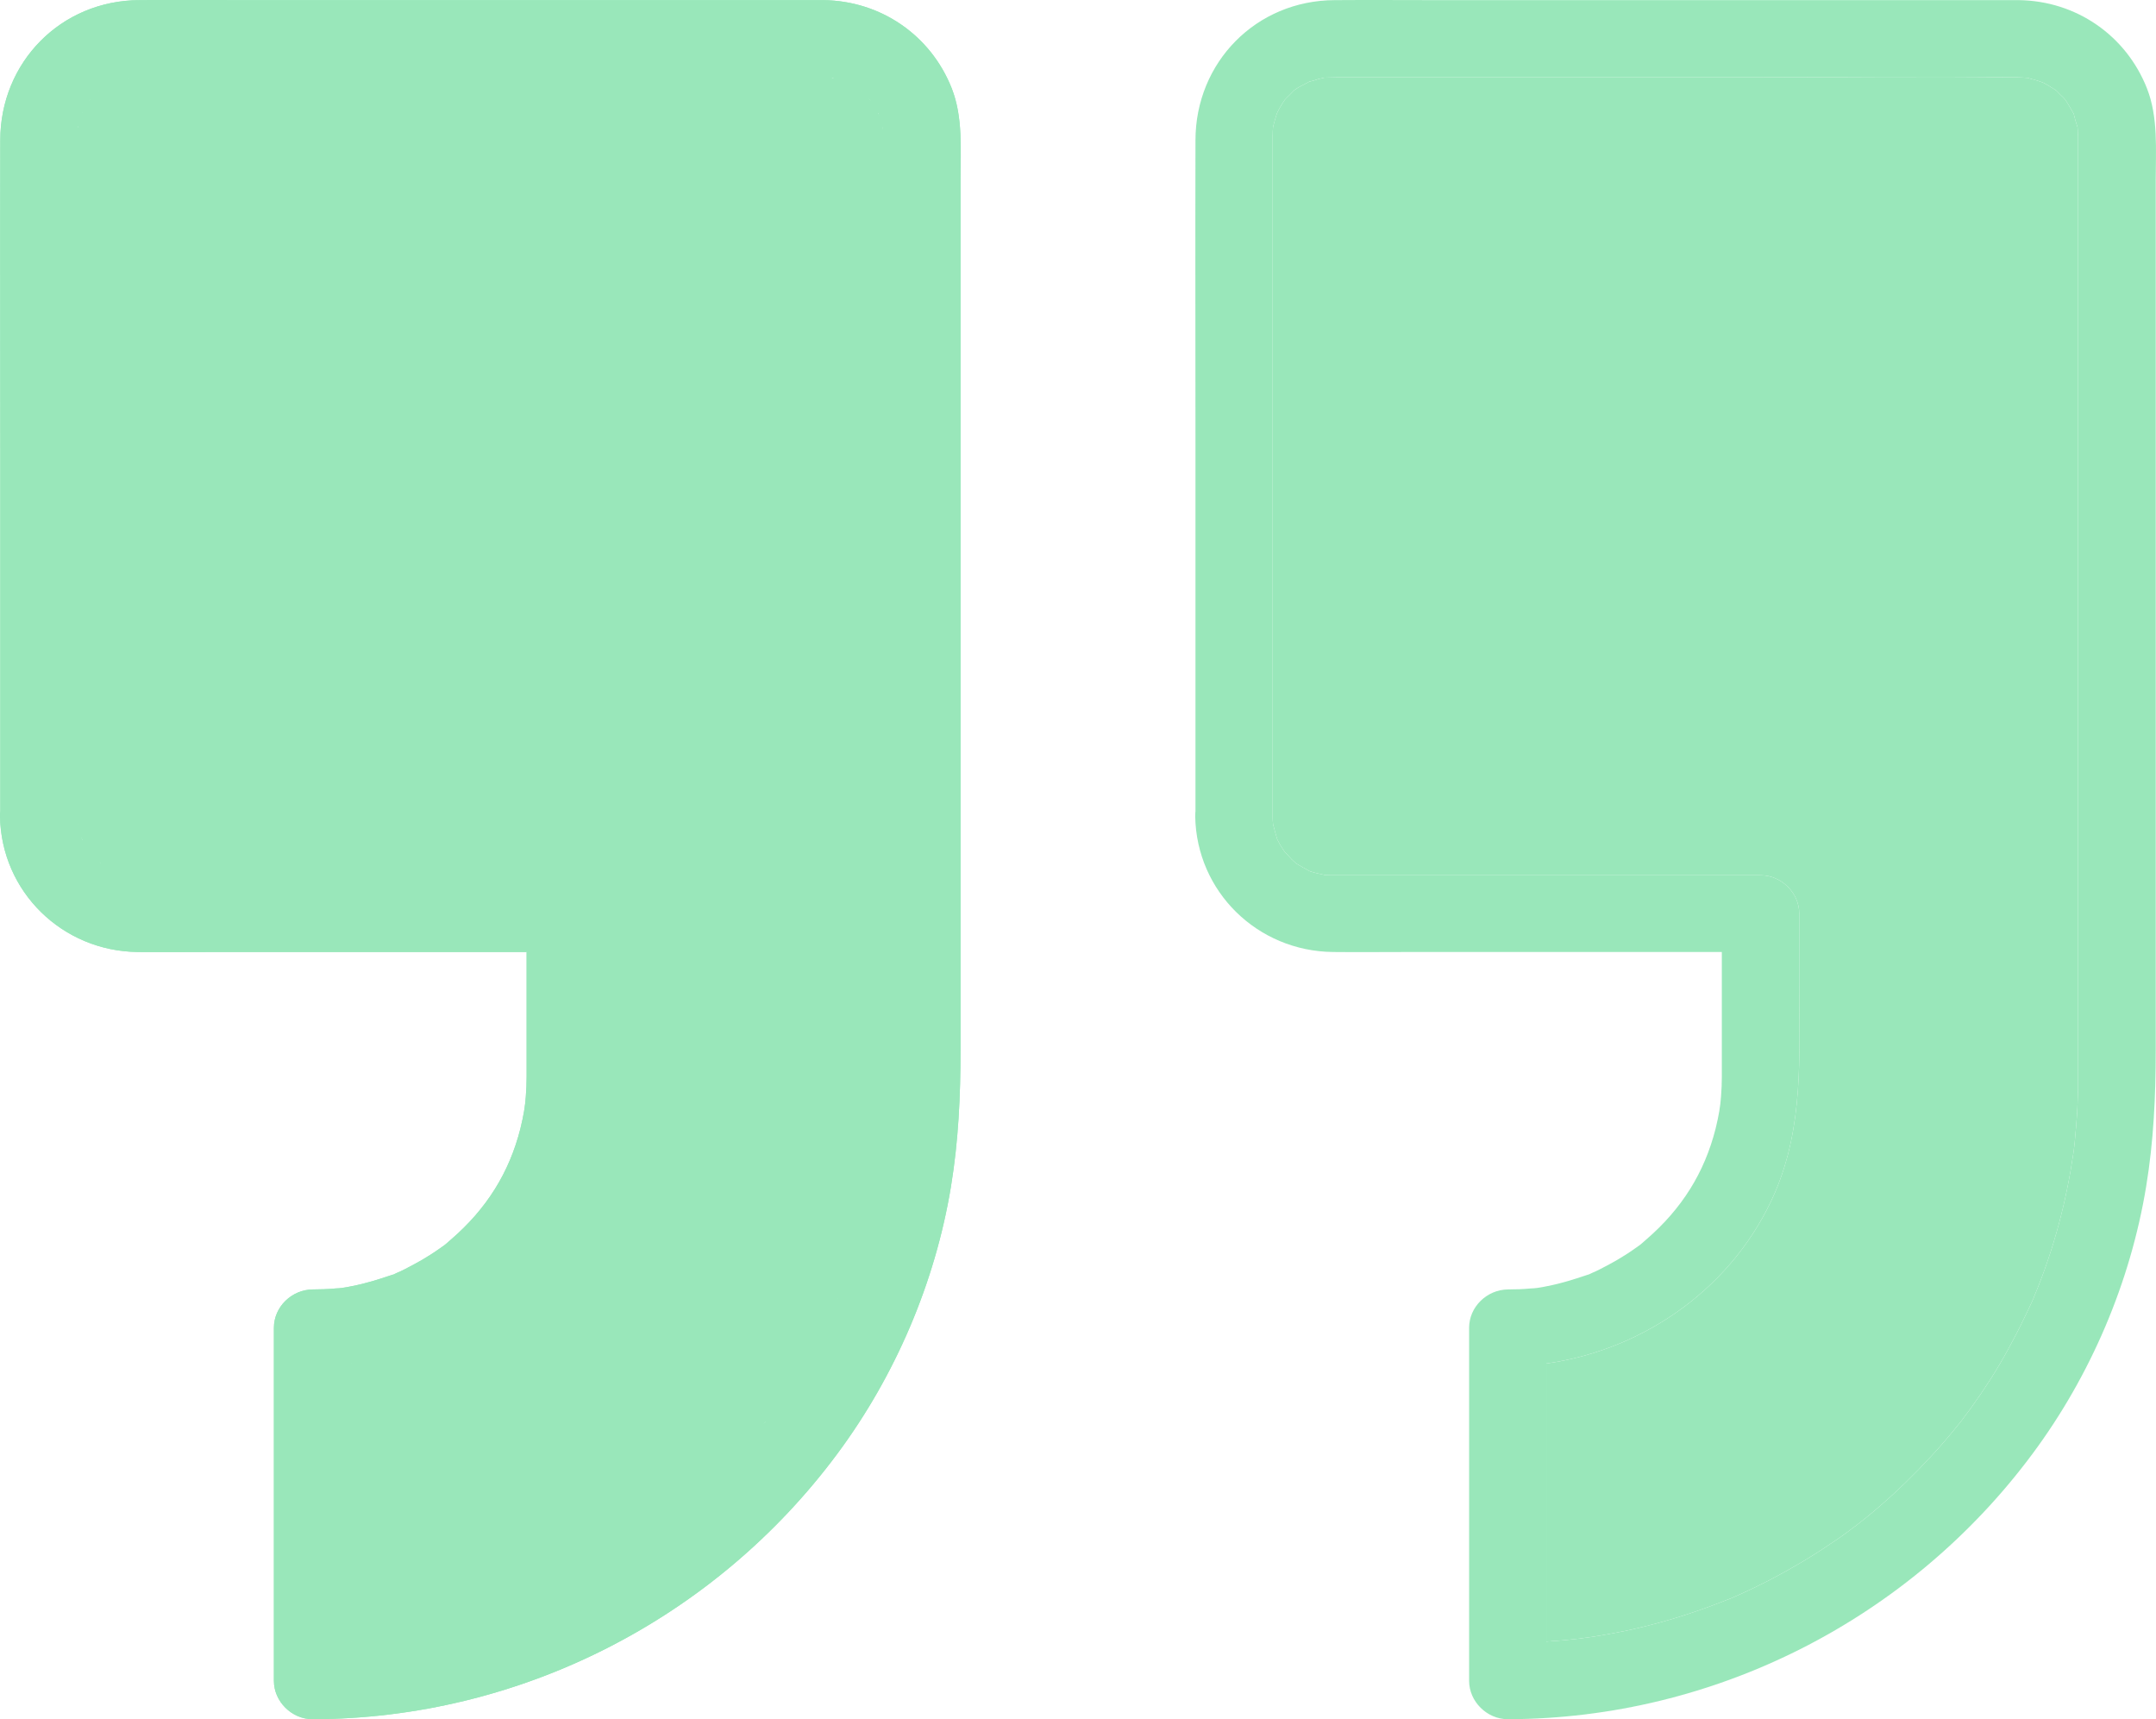
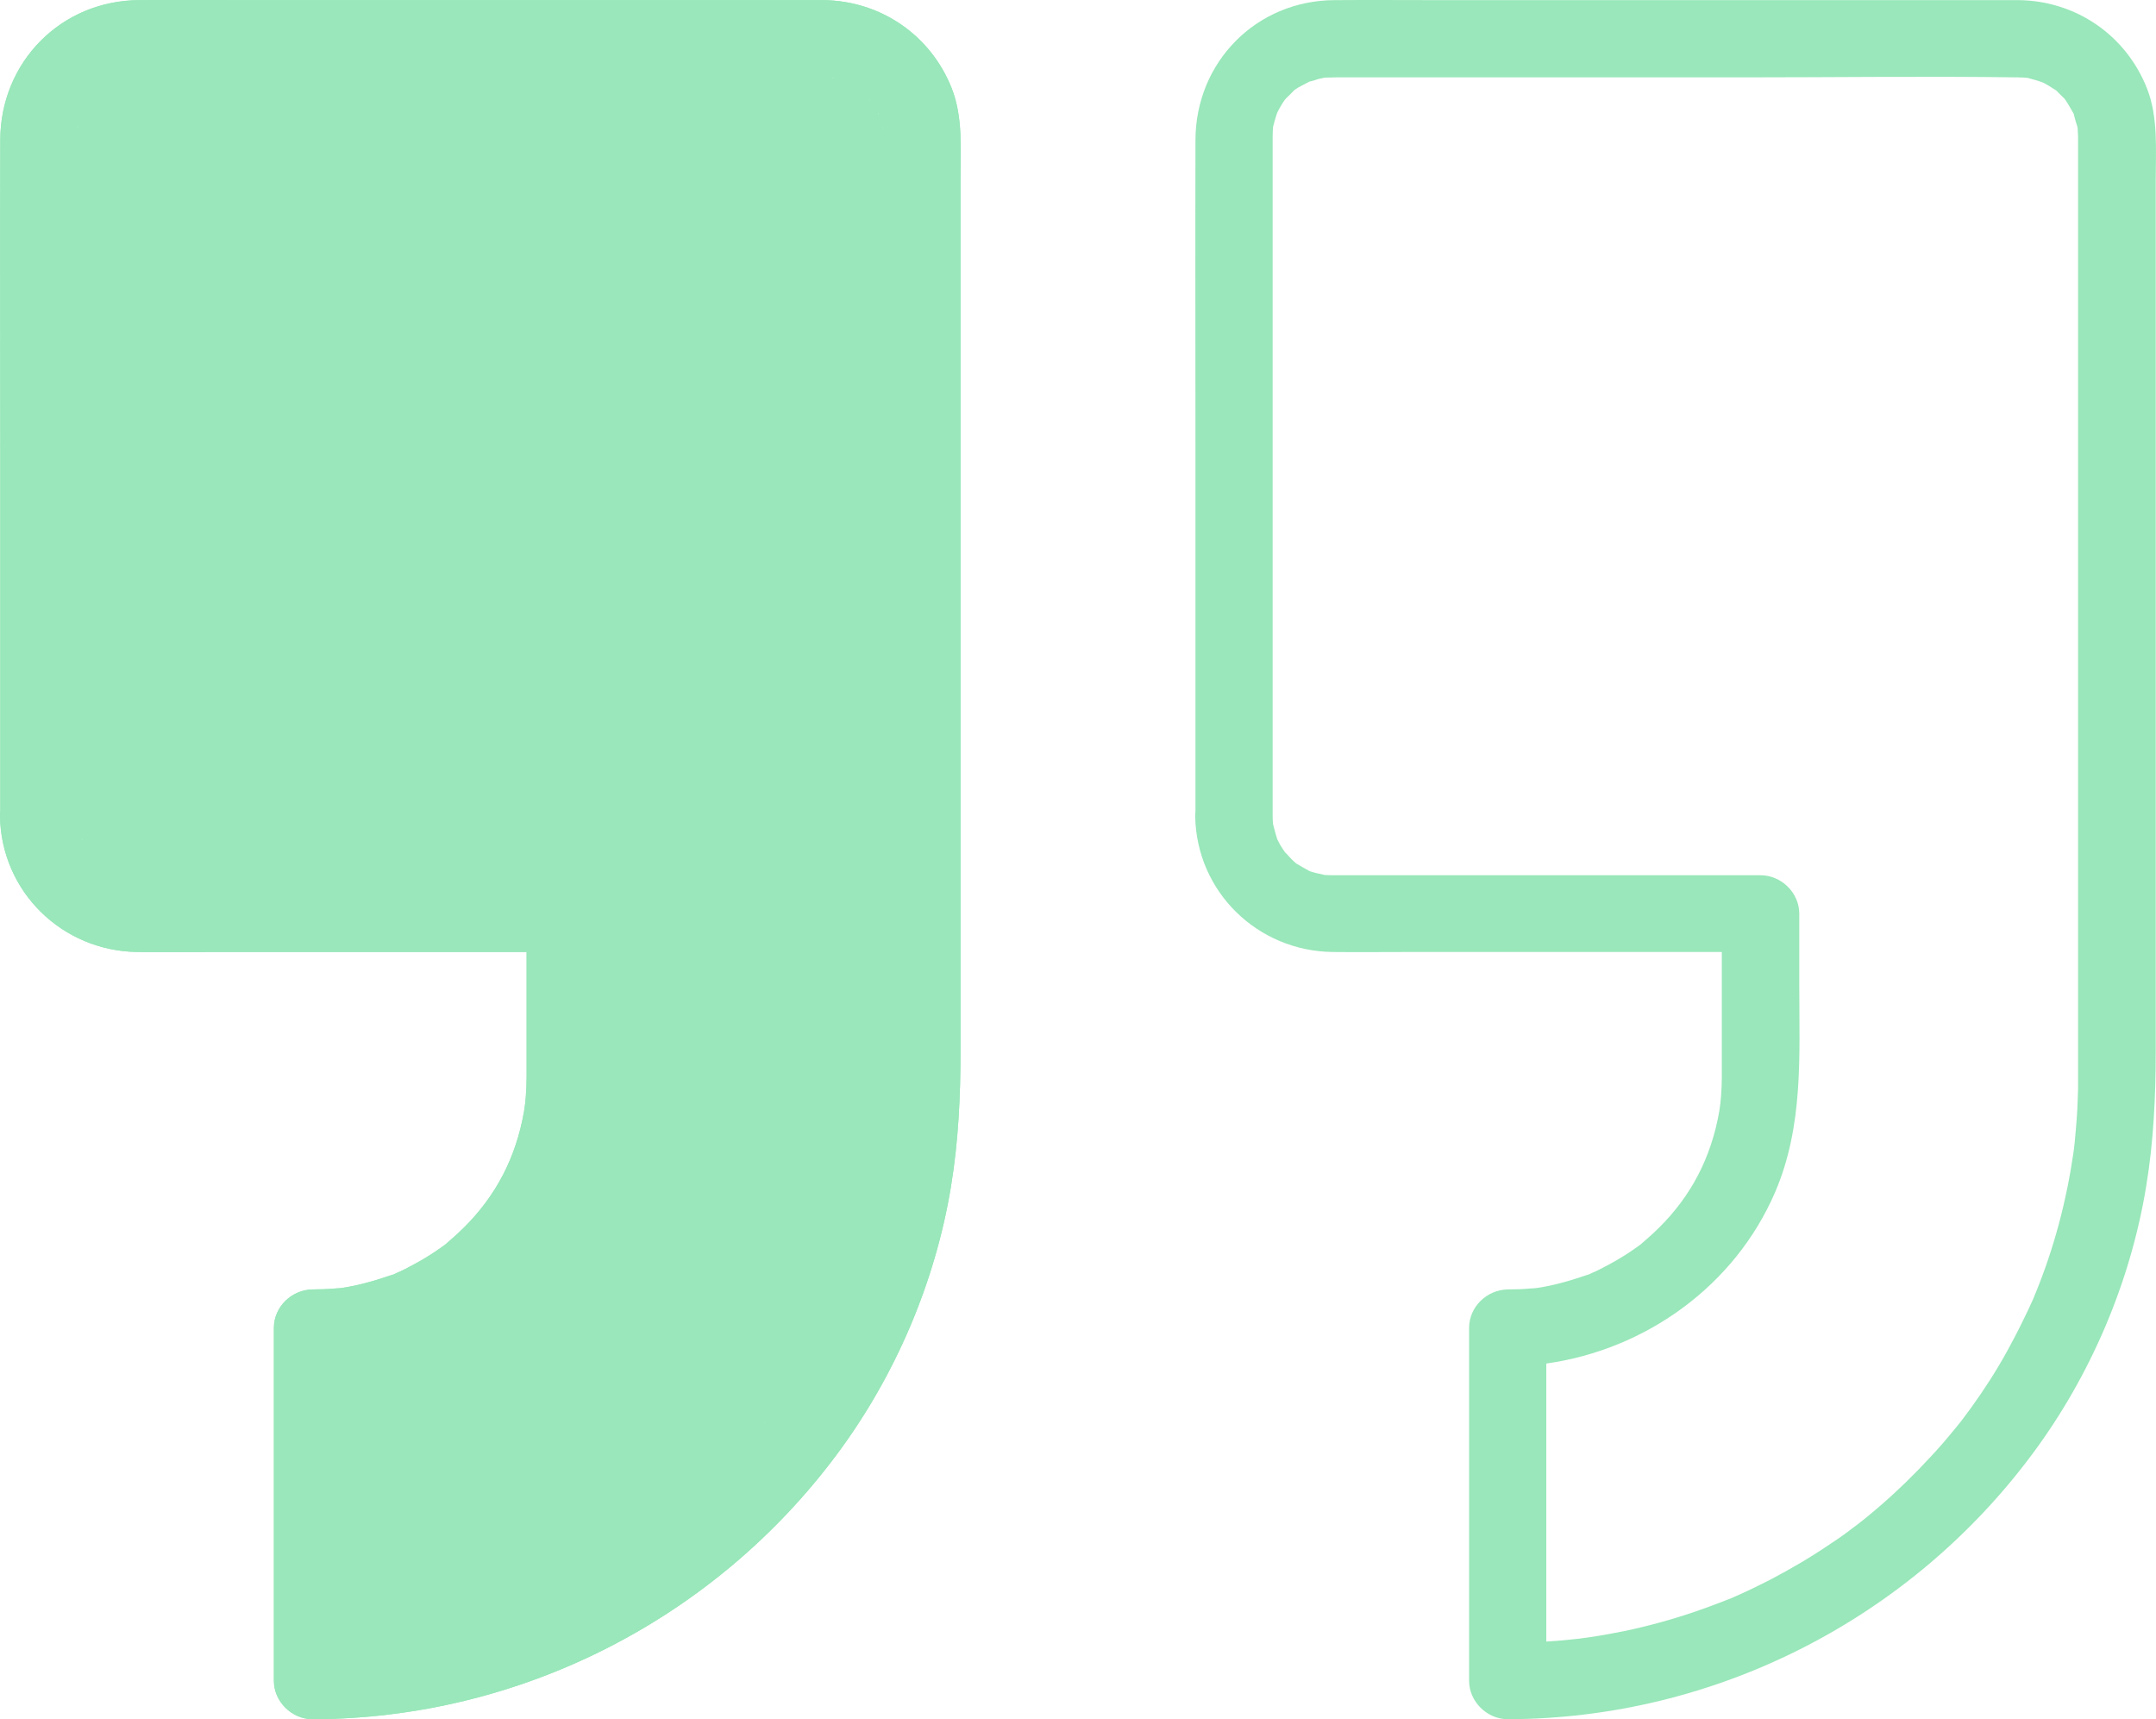
<svg xmlns="http://www.w3.org/2000/svg" width="74" height="59" viewBox="0 0 74 59" fill="none">
  <g opacity="0.4" clip-path="url(#clip0_394_1182)">
    <path d="M2.658 28.019V28.011V4.665C2.658 4.56 2.665 4.454 2.672 4.354C2.673 4.338 2.674 4.322 2.675 4.306C2.667 4.362 2.629 4.516 2.672 4.354C2.676 4.34 2.68 4.324 2.685 4.306C2.711 4.191 2.746 4.078 2.782 3.964C2.787 3.939 2.809 3.884 2.82 3.858C2.831 3.831 2.83 3.833 2.786 3.928C2.797 3.904 2.808 3.881 2.82 3.858C2.895 3.706 2.98 3.559 3.075 3.426C3.089 3.406 3.104 3.386 3.119 3.366C3.02 3.493 3.039 3.468 3.075 3.426C3.093 3.405 3.115 3.378 3.128 3.366C3.207 3.287 3.296 3.208 3.367 3.129C3.378 3.117 3.388 3.106 3.396 3.097C3.398 3.096 3.4 3.095 3.401 3.094C3.403 3.092 3.404 3.091 3.405 3.09C3.489 3.004 3.442 3.058 3.396 3.097C3.386 3.106 3.376 3.114 3.367 3.12C3.377 3.112 3.386 3.105 3.396 3.097C3.398 3.096 3.4 3.095 3.401 3.094C3.403 3.092 3.404 3.091 3.405 3.09C3.483 3.032 3.568 2.981 3.66 2.936C3.731 2.901 3.793 2.866 3.864 2.831C3.883 2.82 3.899 2.811 3.912 2.803C4.1 2.69 3.664 2.869 3.979 2.787C4.058 2.77 4.129 2.743 4.209 2.717C4.286 2.7 4.355 2.683 4.431 2.665C4.433 2.665 4.436 2.664 4.439 2.664C4.285 2.68 4.288 2.681 4.431 2.665C4.436 2.665 4.442 2.664 4.448 2.664C4.581 2.664 4.705 2.655 4.829 2.655H18.81C21.947 2.655 25.092 2.611 28.238 2.655C28.344 2.655 28.459 2.664 28.565 2.672C28.568 2.672 28.571 2.672 28.574 2.673C28.774 2.687 28.286 2.586 28.627 2.689C28.725 2.716 28.822 2.742 28.911 2.768C28.973 2.786 29.212 2.882 28.973 2.777C29.079 2.821 29.185 2.874 29.283 2.935C29.373 2.992 29.463 3.049 29.554 3.106C29.561 3.11 29.568 3.115 29.575 3.119C29.564 3.112 29.551 3.101 29.538 3.089C29.492 3.048 29.454 3.002 29.554 3.106C29.56 3.113 29.567 3.12 29.575 3.128C29.655 3.207 29.735 3.295 29.815 3.365C29.825 3.376 29.843 3.397 29.86 3.417C29.899 3.463 29.93 3.501 29.824 3.365C29.836 3.382 29.848 3.4 29.86 3.417C29.958 3.56 30.038 3.708 30.125 3.857C30.279 4.131 30.113 3.717 30.153 3.905C30.157 3.922 30.162 3.944 30.169 3.971C30.196 4.086 30.231 4.199 30.267 4.313C30.273 4.334 30.279 4.352 30.284 4.366C30.361 4.599 30.268 4.177 30.285 4.375C30.294 4.48 30.294 4.577 30.302 4.682V37.368C30.293 37.78 30.275 38.184 30.24 38.597C30.223 38.799 30.205 39 30.187 39.202C30.178 39.281 30.169 39.361 30.16 39.439C30.151 39.518 30.107 39.808 30.142 39.571C29.903 41.213 29.478 42.828 28.849 44.364C28.822 44.434 28.788 44.503 28.761 44.58L28.76 44.584C28.824 44.432 28.806 44.477 28.774 44.551C28.77 44.56 28.766 44.57 28.761 44.58C28.738 44.633 28.713 44.688 28.707 44.698C28.627 44.874 28.547 45.05 28.458 45.225C28.273 45.611 28.077 45.989 27.874 46.358C27.502 47.034 27.085 47.684 26.634 48.307C26.518 48.465 26.404 48.614 26.288 48.773C26.283 48.78 26.278 48.787 26.273 48.793C26.088 49.041 26.409 48.63 26.245 48.826C26.235 48.838 26.223 48.853 26.209 48.869C26.164 48.931 26.111 48.992 26.067 49.045C25.801 49.37 25.526 49.695 25.234 50.002C24.684 50.599 24.108 51.161 23.497 51.688C23.204 51.942 22.903 52.188 22.602 52.416C22.815 52.249 22.381 52.583 22.319 52.626C22.151 52.749 21.973 52.872 21.796 52.986C21.14 53.434 20.45 53.838 19.749 54.206C19.404 54.382 19.049 54.558 18.695 54.716C18.588 54.76 18.482 54.813 18.376 54.857C18.331 54.874 18.137 54.954 18.367 54.857C18.145 54.945 17.933 55.032 17.711 55.111C16.932 55.401 16.134 55.647 15.328 55.84C14.938 55.937 14.548 56.015 14.149 56.086C13.955 56.121 13.751 56.156 13.556 56.183C13.476 56.192 13.396 56.209 13.317 56.218C13.618 56.174 13.219 56.227 13.184 56.235C12.807 56.28 12.429 56.313 12.05 56.336C11.608 56.363 11.164 56.376 10.721 56.376C11.164 56.815 11.607 57.254 12.05 57.692V56.336V46.794V45.577C11.607 46.016 11.163 46.455 10.721 46.893C11.168 46.889 11.612 46.856 12.05 46.794C15.471 46.314 18.517 44.123 19.9 40.923C20.884 38.632 20.733 36.244 20.733 33.812V31.354C20.733 30.643 20.122 30.037 19.404 30.037H4.696C4.601 30.037 4.505 30.032 4.414 30.025C4.387 30.024 4.359 30.022 4.333 30.02C4.378 30.024 4.403 30.026 4.414 30.025C4.468 30.024 4.169 29.971 4.103 29.949C4.049 29.936 3.989 29.918 3.933 29.898C3.932 29.898 3.93 29.897 3.929 29.896C3.923 29.894 3.918 29.892 3.912 29.89C3.902 29.886 3.891 29.883 3.881 29.879C3.893 29.883 3.903 29.887 3.912 29.89C3.92 29.893 3.927 29.896 3.933 29.898C3.983 29.918 3.977 29.921 3.929 29.896C3.916 29.889 3.9 29.881 3.881 29.87C3.748 29.799 3.615 29.721 3.482 29.642C3.479 29.64 3.468 29.633 3.456 29.624C3.412 29.593 3.339 29.538 3.429 29.607C3.477 29.645 3.476 29.643 3.456 29.624C3.419 29.59 3.316 29.501 3.305 29.484C3.258 29.438 3.041 29.189 3.097 29.271C3.104 29.282 3.117 29.3 3.137 29.326C3.123 29.308 3.11 29.29 3.097 29.271C3.033 29.181 2.974 29.087 2.915 28.992C2.883 28.927 2.849 28.869 2.817 28.805C2.814 28.8 2.812 28.795 2.809 28.79C2.725 28.623 2.858 28.942 2.817 28.805C2.815 28.798 2.812 28.79 2.809 28.781C2.765 28.632 2.721 28.483 2.685 28.334C2.678 28.301 2.673 28.284 2.671 28.278C2.667 28.266 2.672 28.299 2.678 28.332C2.682 28.356 2.685 28.381 2.685 28.387C2.683 28.368 2.68 28.35 2.678 28.332C2.675 28.314 2.673 28.296 2.671 28.278C2.662 28.192 2.658 28.105 2.658 28.019C2.658 28.016 2.658 28.013 2.658 28.011C2.644 27.329 2.053 26.666 1.329 26.702C0.678 26.734 0.088 27.195 0.009 27.842C0.002 27.899 -0.001 27.958 0 28.018C0.045 30.6 2.135 32.645 4.732 32.671C5.574 32.68 6.406 32.671 7.248 32.671H18.075H19.404C18.96 32.232 18.517 31.793 18.075 31.354V32.671V36.947C18.075 37.175 18.066 37.394 18.048 37.623C18.021 37.982 17.977 38.255 17.862 38.729C17.481 40.239 16.702 41.486 15.479 42.539C15.231 42.758 15.293 42.706 15.054 42.873C14.868 43.005 14.672 43.127 14.477 43.242C14.287 43.353 14.088 43.456 13.89 43.559C13.885 43.561 13.88 43.564 13.875 43.566C13.796 43.61 13.707 43.645 13.627 43.681C13.578 43.703 13.545 43.718 13.523 43.729C13.372 43.803 13.788 43.637 13.432 43.76C12.989 43.909 12.546 44.049 12.086 44.137C11.97 44.164 11.856 44.181 11.74 44.199C11.643 44.216 11.643 44.216 11.74 44.199C11.669 44.208 11.598 44.216 11.528 44.216C11.262 44.242 10.996 44.251 10.73 44.251C10.013 44.26 9.401 44.847 9.401 45.568V57.683C9.401 58.394 10.013 59 10.73 59C17.854 58.983 24.534 55.559 28.742 49.887C30.736 47.201 32.1 44.005 32.641 40.713C32.897 39.159 32.968 37.605 32.968 36.034V6.185C32.968 5.14 33.057 4.025 32.667 3.033C31.95 1.215 30.24 0.03 28.264 0.004H8.337C7.159 0.004 5.98 -0.005 4.793 0.004C2.082 0.013 0.009 2.146 0.009 4.815C-0 8.336 0.009 11.856 0.009 15.376V27.842V28.009C0.009 28.694 0.62 29.362 1.338 29.326C2.046 29.3 2.658 28.756 2.658 28.019Z" fill="#00C453" />
    <path d="M43.681 28.019V28.011V4.665C43.681 4.56 43.688 4.454 43.695 4.354C43.696 4.338 43.697 4.322 43.699 4.306C43.69 4.362 43.652 4.516 43.695 4.354C43.699 4.34 43.703 4.324 43.708 4.306C43.734 4.191 43.77 4.078 43.805 3.964C43.81 3.939 43.832 3.884 43.843 3.858C43.855 3.829 43.853 3.834 43.796 3.954C43.811 3.922 43.827 3.89 43.843 3.858C43.918 3.706 44.003 3.559 44.098 3.426C44.112 3.406 44.127 3.386 44.142 3.366C44.043 3.493 44.062 3.468 44.098 3.426C44.116 3.405 44.139 3.378 44.151 3.366C44.23 3.287 44.319 3.208 44.39 3.129C44.403 3.115 44.414 3.104 44.424 3.094C44.532 2.982 44.439 3.088 44.39 3.12C44.401 3.111 44.413 3.102 44.424 3.094C44.503 3.034 44.589 2.982 44.683 2.936C44.754 2.901 44.816 2.866 44.887 2.831C44.906 2.82 44.922 2.811 44.935 2.803C45.123 2.69 44.687 2.869 45.002 2.787C45.081 2.77 45.153 2.743 45.232 2.717C45.309 2.7 45.377 2.683 45.454 2.665C45.456 2.665 45.459 2.664 45.462 2.664C45.308 2.68 45.311 2.681 45.454 2.665C45.459 2.665 45.465 2.664 45.471 2.664C45.604 2.664 45.728 2.655 45.852 2.655H59.834C62.97 2.655 66.115 2.611 69.26 2.655C69.367 2.655 69.482 2.664 69.588 2.672C69.591 2.672 69.594 2.672 69.597 2.673C69.797 2.687 69.309 2.586 69.65 2.689C69.748 2.716 69.845 2.742 69.934 2.768C69.996 2.786 70.235 2.882 69.996 2.777C70.102 2.821 70.208 2.874 70.306 2.935C70.396 2.992 70.486 3.049 70.577 3.106C70.584 3.11 70.591 3.115 70.598 3.119C70.548 3.086 70.449 2.973 70.577 3.106C70.583 3.113 70.591 3.12 70.598 3.128C70.678 3.207 70.758 3.295 70.838 3.365C70.848 3.376 70.866 3.397 70.883 3.417C70.922 3.463 70.953 3.501 70.847 3.365C70.859 3.382 70.871 3.4 70.883 3.417C70.981 3.56 71.061 3.708 71.148 3.857C71.159 3.876 71.168 3.892 71.176 3.905C71.29 4.091 71.109 3.659 71.192 3.971C71.219 4.086 71.254 4.199 71.29 4.313C71.395 4.651 71.293 4.178 71.307 4.366C71.307 4.369 71.307 4.372 71.308 4.375C71.317 4.48 71.317 4.577 71.325 4.682V37.368C71.316 37.78 71.298 38.184 71.263 38.597C71.246 38.799 71.228 39 71.21 39.202C71.201 39.281 71.192 39.361 71.183 39.439C71.174 39.518 71.129 39.808 71.165 39.571C70.926 41.213 70.501 42.828 69.872 44.364C69.846 44.434 69.811 44.503 69.784 44.58L69.783 44.584C69.856 44.413 69.823 44.492 69.784 44.58C69.761 44.633 69.737 44.688 69.73 44.698C69.65 44.874 69.57 45.05 69.481 45.225C69.296 45.611 69.1 45.989 68.897 46.358C68.525 47.034 68.108 47.684 67.657 48.307C67.541 48.465 67.427 48.614 67.311 48.773C67.109 49.042 67.391 48.682 67.296 48.793C67.282 48.809 67.262 48.833 67.232 48.869C67.187 48.931 67.134 48.992 67.09 49.045C66.824 49.37 66.549 49.695 66.257 50.002C65.707 50.599 65.131 51.161 64.52 51.688C64.227 51.942 63.926 52.188 63.625 52.416C63.838 52.249 63.404 52.583 63.342 52.626C63.173 52.749 62.996 52.872 62.819 52.986C62.163 53.434 61.472 53.838 60.772 54.206C60.426 54.382 60.072 54.558 59.718 54.716C59.611 54.76 59.505 54.813 59.399 54.857C59.355 54.874 59.16 54.954 59.39 54.857C59.168 54.945 58.956 55.032 58.734 55.111C57.955 55.401 57.157 55.647 56.351 55.84C55.961 55.937 55.571 56.015 55.173 56.086C54.978 56.121 54.774 56.156 54.579 56.183C54.499 56.192 54.419 56.209 54.34 56.218C54.641 56.174 54.242 56.227 54.207 56.235C53.83 56.28 53.452 56.313 53.073 56.336C52.631 56.363 52.187 56.376 51.744 56.376C52.187 56.815 52.63 57.254 53.073 57.692V56.336V46.794V45.577C52.63 46.016 52.186 46.455 51.744 46.893C52.191 46.889 52.635 46.856 53.073 46.794C56.494 46.314 59.541 44.123 60.923 40.923C61.907 38.632 61.756 36.244 61.756 33.812V31.354C61.756 30.643 61.145 30.037 60.427 30.037H45.719C45.624 30.037 45.528 30.032 45.437 30.025C45.41 30.024 45.383 30.022 45.356 30.02C45.401 30.024 45.426 30.026 45.437 30.025C45.491 30.024 45.192 29.971 45.126 29.949C45.07 29.936 45.01 29.916 44.952 29.896C44.936 29.89 44.92 29.885 44.904 29.879C45.006 29.915 45.012 29.928 44.952 29.896C44.939 29.889 44.923 29.881 44.904 29.87C44.771 29.799 44.638 29.721 44.505 29.642C44.502 29.64 44.491 29.633 44.479 29.624C44.435 29.593 44.362 29.538 44.452 29.607C44.499 29.645 44.499 29.643 44.479 29.624C44.442 29.59 44.34 29.501 44.328 29.484C44.281 29.438 44.064 29.189 44.12 29.271C44.127 29.282 44.141 29.3 44.16 29.326C44.146 29.308 44.133 29.29 44.12 29.271C44.056 29.182 43.997 29.087 43.938 28.992C43.906 28.927 43.872 28.869 43.84 28.805C43.837 28.8 43.835 28.795 43.832 28.79C43.748 28.623 43.88 28.942 43.84 28.805C43.838 28.798 43.835 28.79 43.832 28.781C43.788 28.632 43.744 28.483 43.708 28.334C43.701 28.301 43.696 28.284 43.694 28.278C43.687 28.257 43.708 28.372 43.708 28.387C43.703 28.35 43.698 28.314 43.694 28.278C43.685 28.192 43.681 28.105 43.681 28.019C43.681 28.016 43.681 28.013 43.681 28.011C43.667 27.329 43.076 26.666 42.352 26.702C41.643 26.737 41.006 27.281 41.023 28.018C41.068 30.6 43.158 32.645 45.755 32.671C46.597 32.68 47.429 32.671 48.271 32.671H60.427C59.983 32.232 59.54 31.793 59.098 31.354V36.947C59.098 37.175 59.089 37.394 59.071 37.623C59.044 37.982 59 38.255 58.885 38.729C58.504 40.239 57.725 41.486 56.502 42.539C56.254 42.758 56.316 42.706 56.077 42.873C55.891 43.005 55.695 43.127 55.5 43.242C55.306 43.356 55.102 43.461 54.898 43.566C54.819 43.61 54.73 43.645 54.65 43.681C54.26 43.856 54.862 43.619 54.455 43.76C54.012 43.909 53.569 44.049 53.109 44.137C52.993 44.164 52.879 44.181 52.763 44.199C52.666 44.216 52.666 44.216 52.763 44.199C52.692 44.208 52.621 44.216 52.551 44.216C52.285 44.242 52.019 44.251 51.753 44.251C51.036 44.26 50.424 44.847 50.424 45.568V57.683C50.424 58.394 51.036 59 51.753 59C58.877 58.983 65.557 55.559 69.765 49.887C71.759 47.201 73.123 44.005 73.663 40.713C73.92 39.159 73.991 37.605 73.991 36.034V6.185C73.991 5.14 74.08 4.025 73.69 3.033C72.973 1.215 71.263 0.03 69.287 0.004H49.36C48.182 0.004 47.003 -0.005 45.816 0.004C43.105 0.013 41.032 2.146 41.032 4.815C41.023 8.336 41.032 11.856 41.032 15.376V28.009C41.032 28.694 41.643 29.362 42.361 29.326C43.069 29.3 43.681 28.756 43.681 28.019Z" fill="#00C453" />
-     <path d="M43.681 28.011C43.681 28.013 43.681 28.016 43.681 28.019C43.681 28.105 43.685 28.192 43.694 28.278C43.696 28.284 43.701 28.301 43.708 28.334C43.744 28.483 43.788 28.632 43.832 28.781C43.835 28.79 43.838 28.798 43.84 28.805C43.872 28.869 43.906 28.927 43.938 28.992C43.997 29.087 44.056 29.182 44.12 29.271C44.064 29.189 44.281 29.438 44.328 29.484C44.34 29.501 44.442 29.59 44.479 29.624C44.491 29.633 44.502 29.64 44.505 29.642C44.638 29.721 44.771 29.799 44.904 29.87C44.923 29.881 44.939 29.889 44.952 29.896C45.01 29.916 45.07 29.936 45.126 29.949C45.192 29.971 45.491 30.024 45.437 30.025C45.528 30.032 45.624 30.037 45.719 30.037H60.427C61.145 30.037 61.756 30.643 61.756 31.354V33.812C61.756 36.244 61.907 38.632 60.923 40.923C59.541 44.123 56.494 46.314 53.073 46.794V56.336C53.452 56.313 53.83 56.28 54.207 56.235C54.242 56.227 54.641 56.174 54.34 56.218C54.419 56.209 54.499 56.192 54.579 56.183C54.774 56.156 54.978 56.121 55.173 56.086C55.571 56.015 55.961 55.937 56.351 55.84C57.157 55.647 57.955 55.401 58.734 55.111C58.956 55.032 59.168 54.945 59.39 54.857C59.16 54.954 59.355 54.874 59.399 54.857C59.505 54.813 59.611 54.76 59.718 54.716C60.072 54.558 60.426 54.382 60.772 54.206C61.472 53.838 62.163 53.434 62.819 52.986C62.996 52.872 63.173 52.749 63.342 52.626C63.404 52.583 63.838 52.249 63.625 52.416C63.926 52.188 64.227 51.942 64.52 51.688C65.131 51.161 65.707 50.599 66.257 50.002C66.549 49.695 66.824 49.37 67.09 49.045C67.134 48.992 67.187 48.931 67.232 48.869C67.262 48.833 67.282 48.809 67.296 48.793C67.301 48.787 67.306 48.78 67.311 48.773C67.427 48.614 67.541 48.465 67.657 48.307C68.108 47.684 68.525 47.034 68.897 46.358C69.1 45.989 69.296 45.611 69.481 45.225C69.57 45.05 69.65 44.874 69.73 44.698C69.737 44.688 69.761 44.633 69.784 44.58C69.811 44.503 69.846 44.434 69.872 44.364C70.501 42.828 70.926 41.213 71.165 39.571C71.129 39.808 71.174 39.518 71.183 39.439C71.192 39.361 71.201 39.281 71.21 39.202C71.228 39 71.246 38.799 71.263 38.597C71.298 38.184 71.316 37.78 71.325 37.368V4.682C71.317 4.577 71.317 4.48 71.308 4.375C71.307 4.372 71.307 4.369 71.307 4.366C71.302 4.352 71.296 4.334 71.29 4.313C71.254 4.199 71.219 4.086 71.192 3.971C71.185 3.944 71.18 3.922 71.176 3.905C71.168 3.892 71.159 3.876 71.148 3.857C71.061 3.708 70.981 3.56 70.883 3.417C70.866 3.397 70.848 3.376 70.838 3.365C70.758 3.295 70.678 3.207 70.598 3.128C70.591 3.12 70.583 3.113 70.577 3.106C70.486 3.049 70.396 2.992 70.306 2.935C70.208 2.874 70.102 2.821 69.996 2.777C70.235 2.882 69.996 2.786 69.934 2.768C69.845 2.742 69.748 2.716 69.65 2.689C69.629 2.683 69.612 2.677 69.597 2.673C69.594 2.672 69.591 2.672 69.588 2.672C69.482 2.664 69.367 2.655 69.26 2.655C66.115 2.611 62.97 2.655 59.834 2.655H45.852C45.728 2.655 45.604 2.664 45.471 2.664C45.465 2.664 45.459 2.665 45.454 2.665C45.377 2.683 45.309 2.7 45.232 2.717C45.153 2.743 45.081 2.77 45.002 2.787C44.974 2.794 44.952 2.799 44.935 2.803C44.922 2.811 44.906 2.82 44.887 2.831C44.816 2.866 44.754 2.901 44.683 2.936C44.589 2.982 44.503 3.034 44.424 3.094C44.414 3.104 44.403 3.115 44.39 3.129C44.319 3.208 44.23 3.287 44.151 3.366C44.139 3.378 44.116 3.405 44.098 3.426C44.003 3.559 43.918 3.706 43.843 3.858C43.832 3.884 43.81 3.939 43.805 3.964C43.77 4.078 43.734 4.191 43.708 4.306C43.703 4.324 43.699 4.34 43.695 4.354C43.688 4.454 43.681 4.56 43.681 4.665V28.011Z" fill="#00C453" />
    <path fill-rule="evenodd" clip-rule="evenodd" d="M2.782 3.964C2.746 4.078 2.711 4.191 2.685 4.306L2.672 4.354C2.665 4.454 2.658 4.56 2.658 4.665V28.011C2.644 27.329 2.053 26.666 1.329 26.702C0.678 26.734 0.088 27.195 0.009 27.842V28.009C0.009 28.694 0.62 29.362 1.338 29.326C2.046 29.3 2.658 28.756 2.658 28.019C2.658 28.105 2.662 28.192 2.671 28.278C2.673 28.284 2.678 28.301 2.685 28.334C2.721 28.483 2.765 28.632 2.809 28.781L2.817 28.805C2.849 28.869 2.883 28.927 2.915 28.992C2.974 29.087 3.033 29.181 3.097 29.271C3.041 29.189 3.258 29.438 3.305 29.484C3.316 29.501 3.419 29.59 3.456 29.624C3.468 29.633 3.479 29.64 3.482 29.642C3.615 29.721 3.748 29.799 3.881 29.87C3.9 29.881 3.916 29.889 3.929 29.896C3.93 29.897 3.932 29.898 3.933 29.898C3.989 29.918 4.049 29.936 4.103 29.949C4.169 29.971 4.468 30.024 4.414 30.025C4.505 30.032 4.601 30.037 4.696 30.037H19.404C20.122 30.037 20.733 30.643 20.733 31.354V33.812C20.733 36.244 20.884 38.632 19.9 40.923C18.517 44.123 15.471 46.314 12.05 46.794V56.336V57.692L10.721 56.376C11.164 56.376 11.608 56.363 12.05 56.336V46.794C11.612 46.856 11.168 46.889 10.721 46.893L12.05 45.577V46.794C15.471 46.314 18.517 44.123 19.9 40.923C20.884 38.632 20.733 36.244 20.733 33.812V31.354C20.733 30.643 20.122 30.037 19.404 30.037H4.696C4.601 30.037 4.505 30.032 4.414 30.025C4.403 30.026 4.378 30.024 4.333 30.02L4.414 30.025C4.468 30.024 4.169 29.971 4.103 29.949C4.049 29.936 3.989 29.918 3.933 29.898C3.977 29.921 3.981 29.918 3.933 29.898C3.927 29.896 3.92 29.893 3.912 29.89C3.902 29.886 3.891 29.883 3.881 29.879C3.893 29.883 3.903 29.887 3.912 29.89C3.918 29.892 3.923 29.894 3.929 29.896C3.916 29.889 3.9 29.881 3.881 29.87C3.748 29.799 3.615 29.721 3.482 29.642C3.479 29.64 3.468 29.633 3.456 29.624C3.476 29.643 3.477 29.645 3.429 29.607C3.339 29.538 3.412 29.593 3.456 29.624C3.419 29.59 3.316 29.501 3.305 29.484C3.258 29.438 3.041 29.189 3.097 29.271C3.11 29.29 3.123 29.308 3.137 29.326C3.117 29.3 3.104 29.282 3.097 29.271C3.033 29.181 2.974 29.087 2.915 28.992C2.883 28.927 2.849 28.869 2.817 28.805C2.858 28.942 2.725 28.623 2.809 28.79L2.817 28.805L2.809 28.781C2.765 28.632 2.721 28.483 2.685 28.334C2.678 28.301 2.673 28.284 2.671 28.278C2.673 28.296 2.675 28.314 2.678 28.332C2.682 28.356 2.685 28.381 2.685 28.387C2.683 28.368 2.68 28.35 2.678 28.332C2.672 28.299 2.667 28.266 2.671 28.278C2.662 28.192 2.658 28.105 2.658 28.019C2.658 28.756 2.046 29.3 1.338 29.326C0.62 29.362 0.009 28.694 0.009 28.009V27.842C0.002 27.899 -0.001 27.958 0 28.018C0.045 30.6 2.135 32.645 4.732 32.671C5.574 32.68 6.406 32.671 7.248 32.671H18.075V31.354L19.404 32.671H18.075V36.947C18.075 37.175 18.066 37.394 18.048 37.623C18.021 37.982 17.977 38.255 17.862 38.729C17.481 40.239 16.702 41.486 15.479 42.539C15.231 42.758 15.293 42.706 15.054 42.873C14.868 43.005 14.672 43.127 14.477 43.242C14.287 43.353 14.088 43.456 13.89 43.559L13.875 43.566C13.796 43.61 13.707 43.645 13.627 43.681C13.578 43.703 13.545 43.718 13.523 43.729C13.389 43.795 13.704 43.67 13.523 43.729C13.501 43.736 13.471 43.746 13.432 43.76C12.989 43.909 12.546 44.049 12.086 44.137C11.97 44.164 11.856 44.181 11.74 44.199C11.669 44.208 11.598 44.216 11.528 44.216C11.262 44.242 10.996 44.251 10.73 44.251C10.013 44.26 9.401 44.847 9.401 45.568V57.683C9.401 58.394 10.013 59 10.73 59C17.854 58.983 24.534 55.559 28.742 49.887C30.736 47.201 32.1 44.005 32.641 40.713C32.897 39.159 32.968 37.605 32.968 36.034V6.185C32.968 5.14 33.057 4.025 32.667 3.033C31.95 1.215 30.24 0.03 28.264 0.004H8.337C7.159 0.004 5.98 -0.005 4.793 0.004C2.082 0.013 0.009 2.146 0.009 4.815C-0 8.336 0.009 11.856 0.009 15.376V27.842C0.088 27.195 0.678 26.734 1.329 26.702C2.053 26.666 2.644 27.329 2.658 28.011V4.665C2.658 4.56 2.665 4.454 2.672 4.354C2.629 4.516 2.667 4.362 2.675 4.306L2.672 4.354L2.685 4.306C2.711 4.191 2.746 4.078 2.782 3.964C2.787 3.939 2.809 3.884 2.82 3.858C2.808 3.881 2.797 3.904 2.786 3.928C2.83 3.833 2.831 3.831 2.82 3.858C2.895 3.706 2.98 3.559 3.075 3.426C3.039 3.468 3.02 3.493 3.119 3.366C3.104 3.386 3.089 3.406 3.075 3.426C3.093 3.405 3.115 3.378 3.128 3.366C3.207 3.287 3.296 3.208 3.367 3.129L3.396 3.097L3.401 3.094C3.4 3.095 3.398 3.096 3.396 3.097C3.386 3.106 3.376 3.114 3.367 3.12C3.377 3.112 3.386 3.105 3.396 3.097C3.399 3.095 3.402 3.092 3.405 3.09C3.448 3.051 3.483 3.01 3.405 3.09C3.404 3.091 3.403 3.092 3.401 3.094L3.367 3.129C3.296 3.208 3.207 3.287 3.128 3.366C3.115 3.378 3.093 3.405 3.075 3.426C2.98 3.559 2.895 3.706 2.82 3.858C2.809 3.884 2.787 3.939 2.782 3.964ZM4.829 2.655C4.705 2.655 4.581 2.664 4.448 2.664L4.431 2.665C4.288 2.681 4.285 2.68 4.439 2.664L4.431 2.665L4.448 2.664C4.581 2.664 4.705 2.655 4.829 2.655H18.81C21.947 2.655 25.092 2.611 28.238 2.655C28.344 2.655 28.459 2.664 28.565 2.672L28.574 2.673C28.343 2.597 28.761 2.686 28.574 2.673L28.565 2.672C28.459 2.664 28.344 2.655 28.238 2.655C25.092 2.611 21.947 2.655 18.81 2.655H4.829ZM29.815 3.365C29.735 3.295 29.655 3.207 29.575 3.128L29.554 3.106C29.548 3.1 29.543 3.094 29.538 3.089C29.459 3.008 29.495 3.051 29.538 3.089C29.551 3.101 29.564 3.112 29.575 3.119L29.554 3.106L29.575 3.128C29.655 3.207 29.735 3.295 29.815 3.365C29.825 3.376 29.843 3.397 29.86 3.417C29.848 3.4 29.836 3.382 29.824 3.365C29.93 3.501 29.899 3.463 29.86 3.417C29.958 3.56 30.038 3.708 30.125 3.857C30.136 3.876 30.145 3.892 30.153 3.905C30.116 3.73 30.257 4.075 30.153 3.905C30.157 3.922 30.162 3.944 30.169 3.971C30.196 4.086 30.231 4.199 30.267 4.313C30.273 4.334 30.279 4.352 30.284 4.366C30.361 4.599 30.268 4.177 30.285 4.375C30.294 4.48 30.294 4.577 30.302 4.682V37.368C30.293 37.78 30.275 38.184 30.24 38.597C30.223 38.799 30.205 39 30.187 39.202C30.178 39.281 30.169 39.361 30.16 39.439C30.151 39.518 30.107 39.808 30.142 39.571C29.903 41.213 29.478 42.828 28.849 44.364C28.822 44.434 28.788 44.503 28.761 44.58C28.766 44.57 28.77 44.56 28.774 44.551C28.803 44.483 28.821 44.44 28.774 44.551C28.77 44.561 28.765 44.572 28.76 44.584L28.761 44.58C28.738 44.633 28.713 44.688 28.707 44.698C28.627 44.874 28.547 45.05 28.458 45.225C28.273 45.611 28.077 45.989 27.874 46.358C27.502 47.034 27.085 47.684 26.634 48.307C26.518 48.465 26.404 48.614 26.288 48.773L26.273 48.793C26.101 49.023 26.366 48.686 26.273 48.793L26.288 48.773C26.404 48.614 26.518 48.465 26.634 48.307C27.085 47.684 27.502 47.034 27.874 46.358C28.077 45.989 28.273 45.611 28.458 45.225C28.547 45.05 28.627 44.874 28.707 44.698C28.713 44.688 28.738 44.633 28.761 44.58C28.788 44.503 28.822 44.434 28.849 44.364C29.478 42.828 29.903 41.213 30.142 39.571C30.107 39.808 30.151 39.518 30.16 39.439C30.169 39.361 30.178 39.281 30.187 39.202C30.205 39 30.223 38.799 30.24 38.597C30.275 38.184 30.293 37.78 30.302 37.368V4.682C30.294 4.577 30.294 4.48 30.285 4.375L30.284 4.366C30.279 4.352 30.273 4.334 30.267 4.313C30.231 4.199 30.196 4.086 30.169 3.971C30.162 3.944 30.157 3.922 30.153 3.905C30.145 3.892 30.136 3.876 30.125 3.857C30.038 3.708 29.958 3.56 29.86 3.417C29.843 3.397 29.825 3.376 29.815 3.365ZM3.405 3.09C3.448 3.051 3.483 3.01 3.405 3.09V3.09ZM3.933 29.898C3.977 29.921 3.981 29.918 3.933 29.898V29.898Z" fill="#00C453" />
  </g>
  <defs>
    <clipPath id="clip0_394_1182">
      <rect width="74" height="59" fill="white" />
    </clipPath>
  </defs>
</svg>